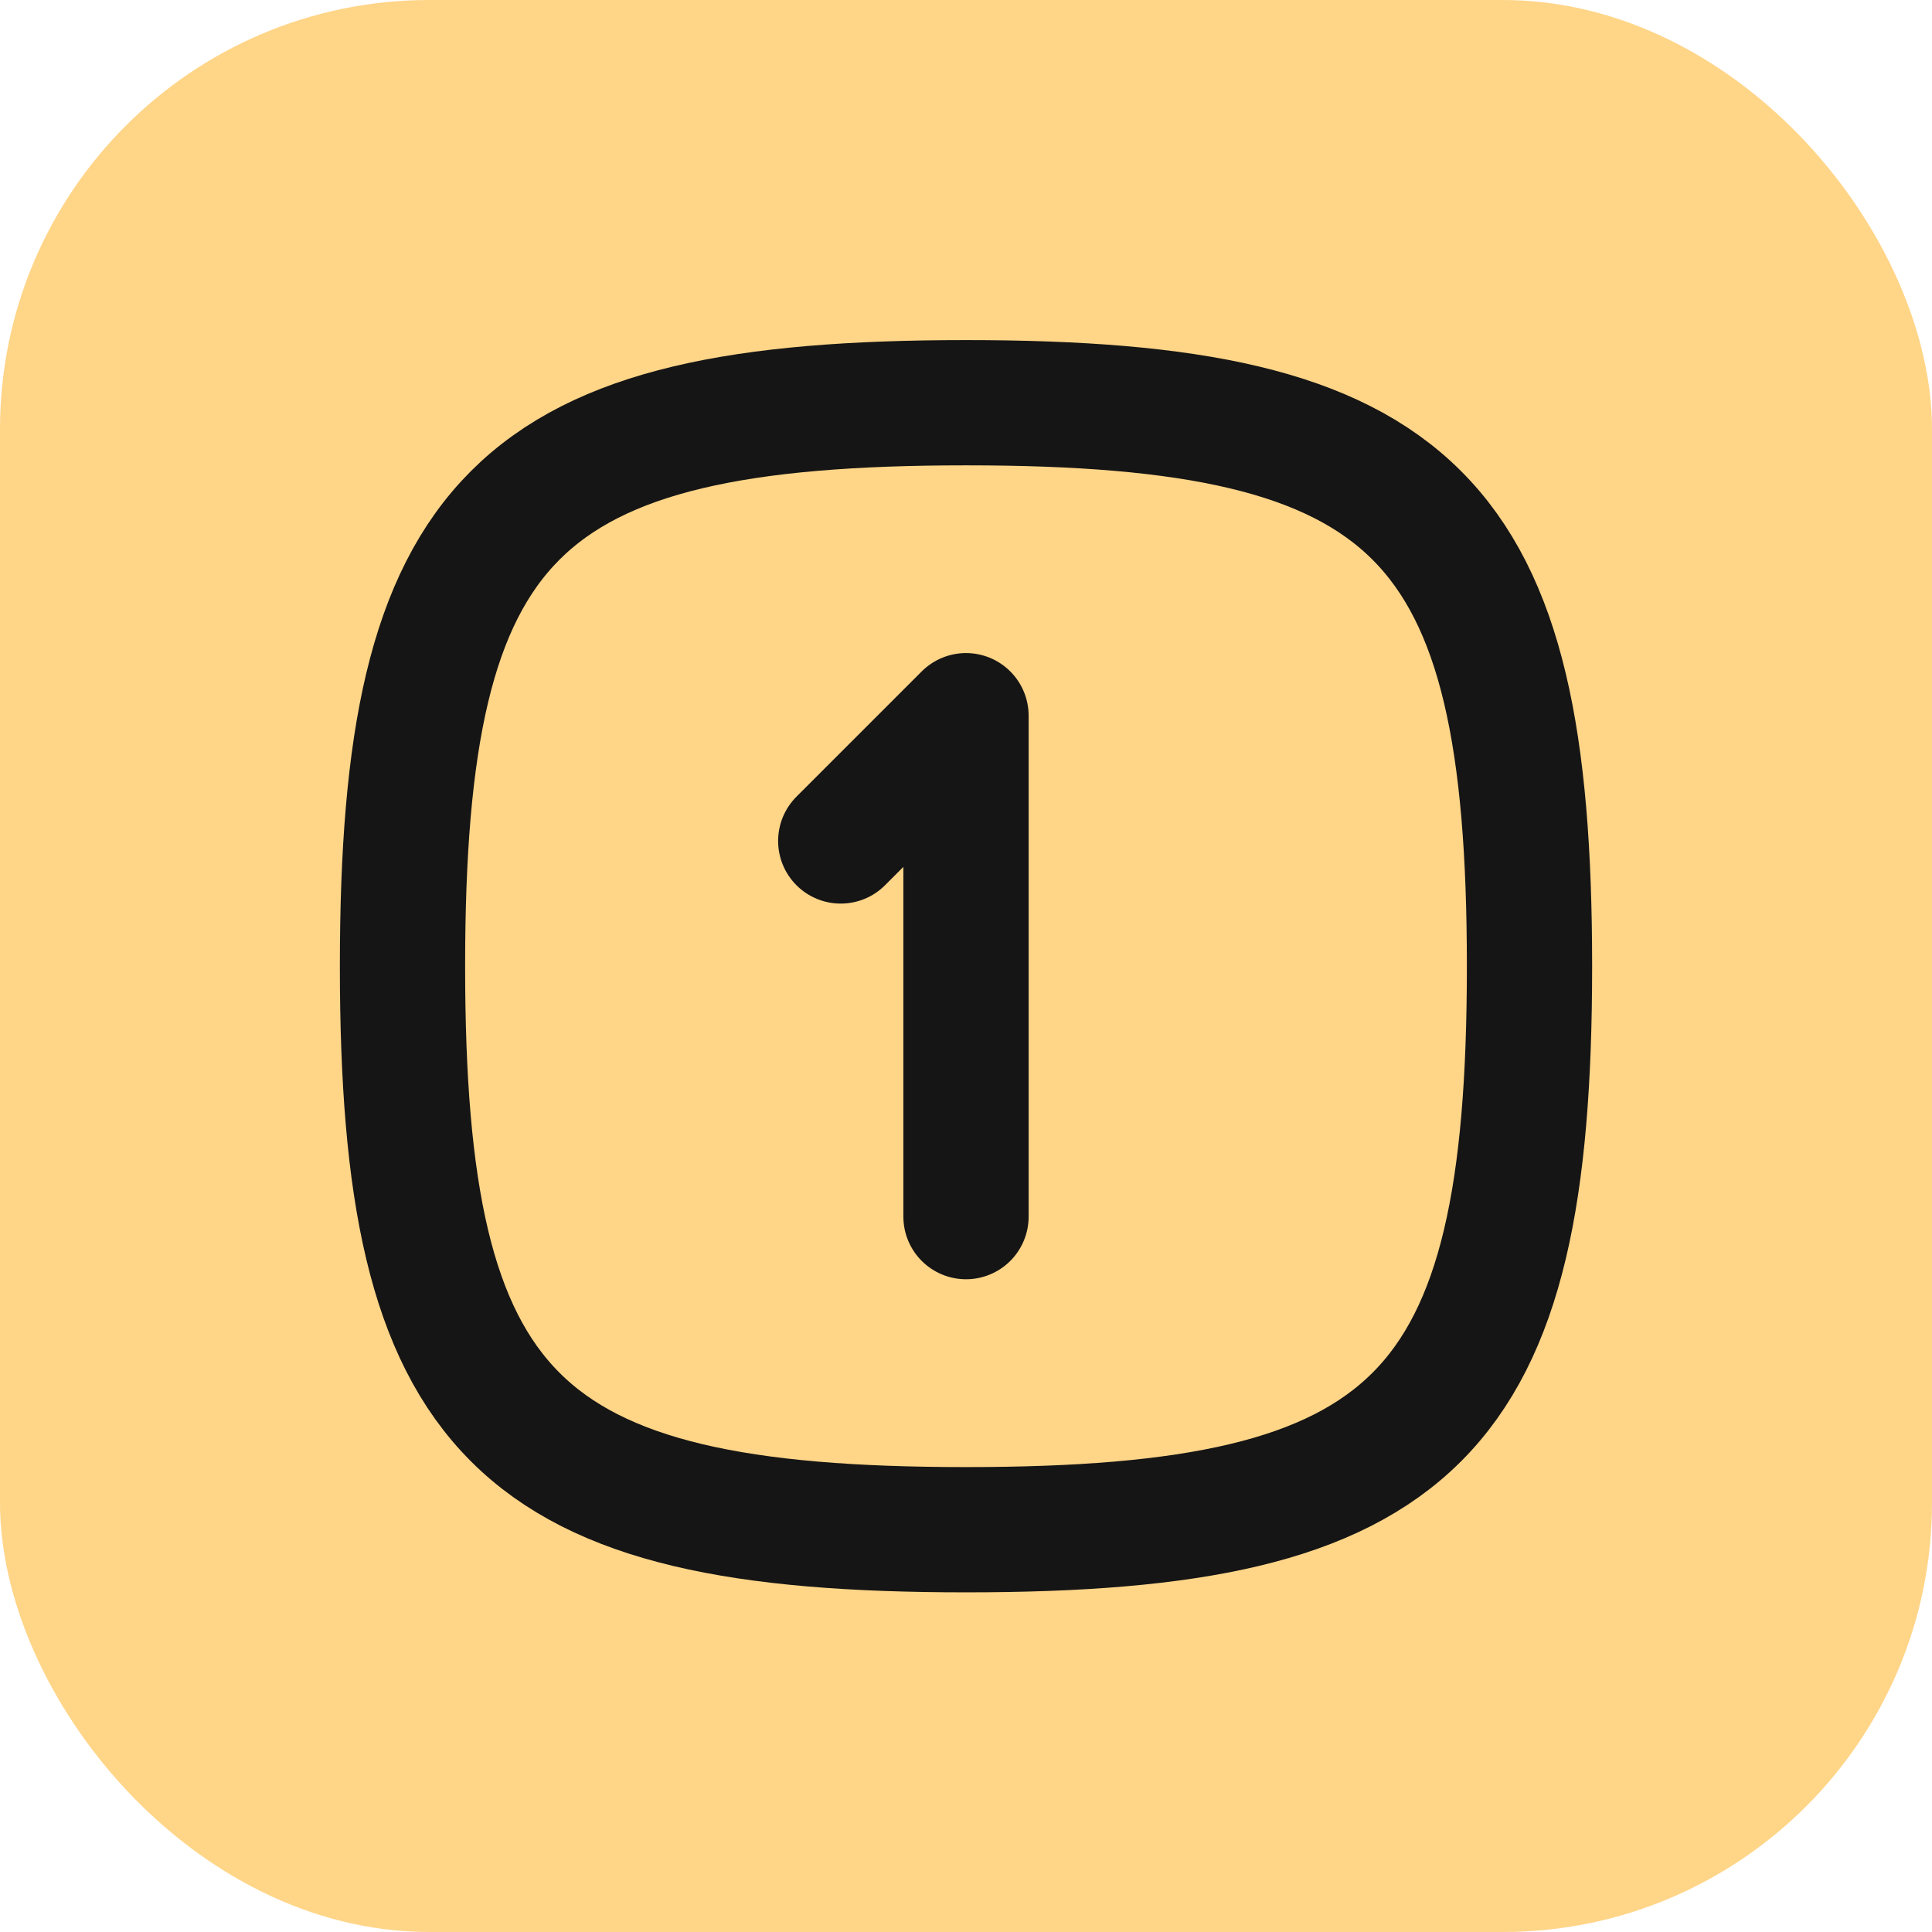
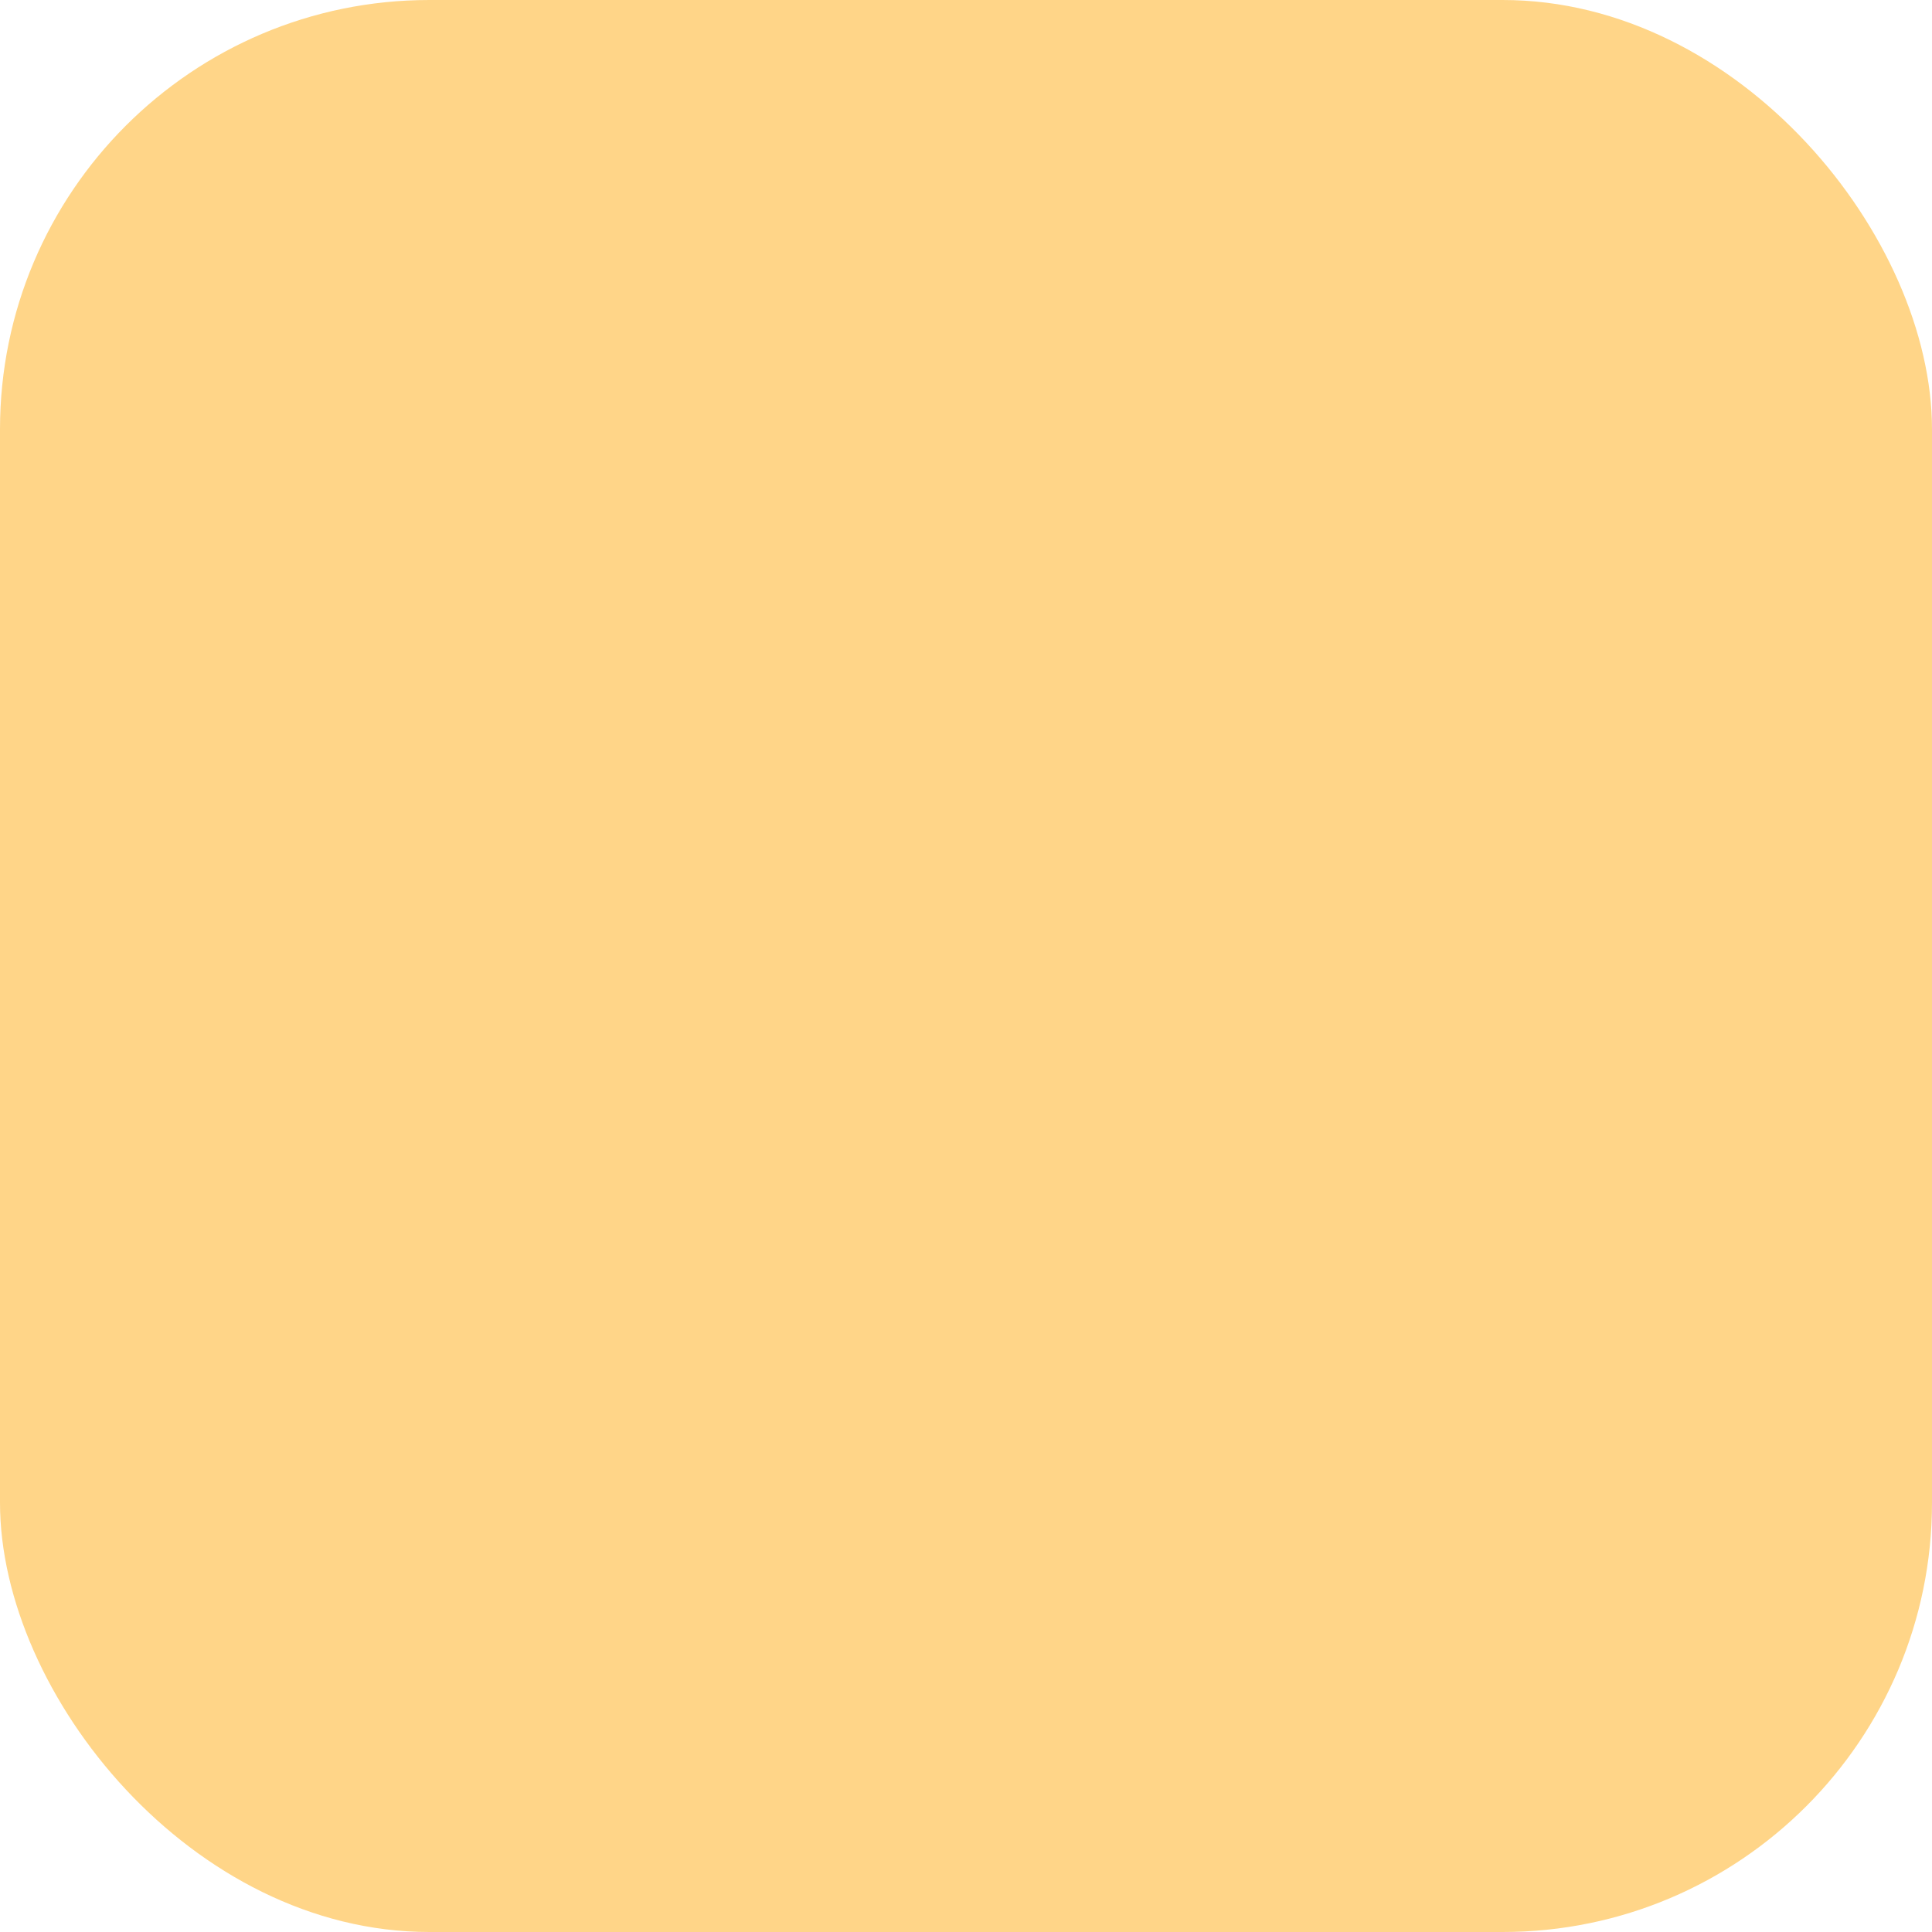
<svg xmlns="http://www.w3.org/2000/svg" width="18" height="18" viewBox="0 0 18 18" fill="none">
  <rect width="18" height="18" rx="4" fill="#FFD588" />
  <g clip-path="url(#clip0_568_380)">
-     <path d="M7.833 7.835L9 6.668V11.335" stroke="#151515" stroke-width="1.167" stroke-linecap="round" stroke-linejoin="round" />
    <path d="M9 3.752C13.2 3.752 14.25 4.802 14.25 9.002C14.25 13.202 13.2 14.252 9 14.252C4.8 14.252 3.75 13.202 3.75 9.002C3.75 4.802 4.8 3.752 9 3.752Z" stroke="#151515" stroke-width="1.167" stroke-linecap="round" stroke-linejoin="round" />
  </g>
  <defs>
    <clipPath id="clip0_568_380">
-       <rect width="14" height="14" fill="white" transform="translate(2 2)" />
-     </clipPath>
+       </clipPath>
  </defs>
</svg>